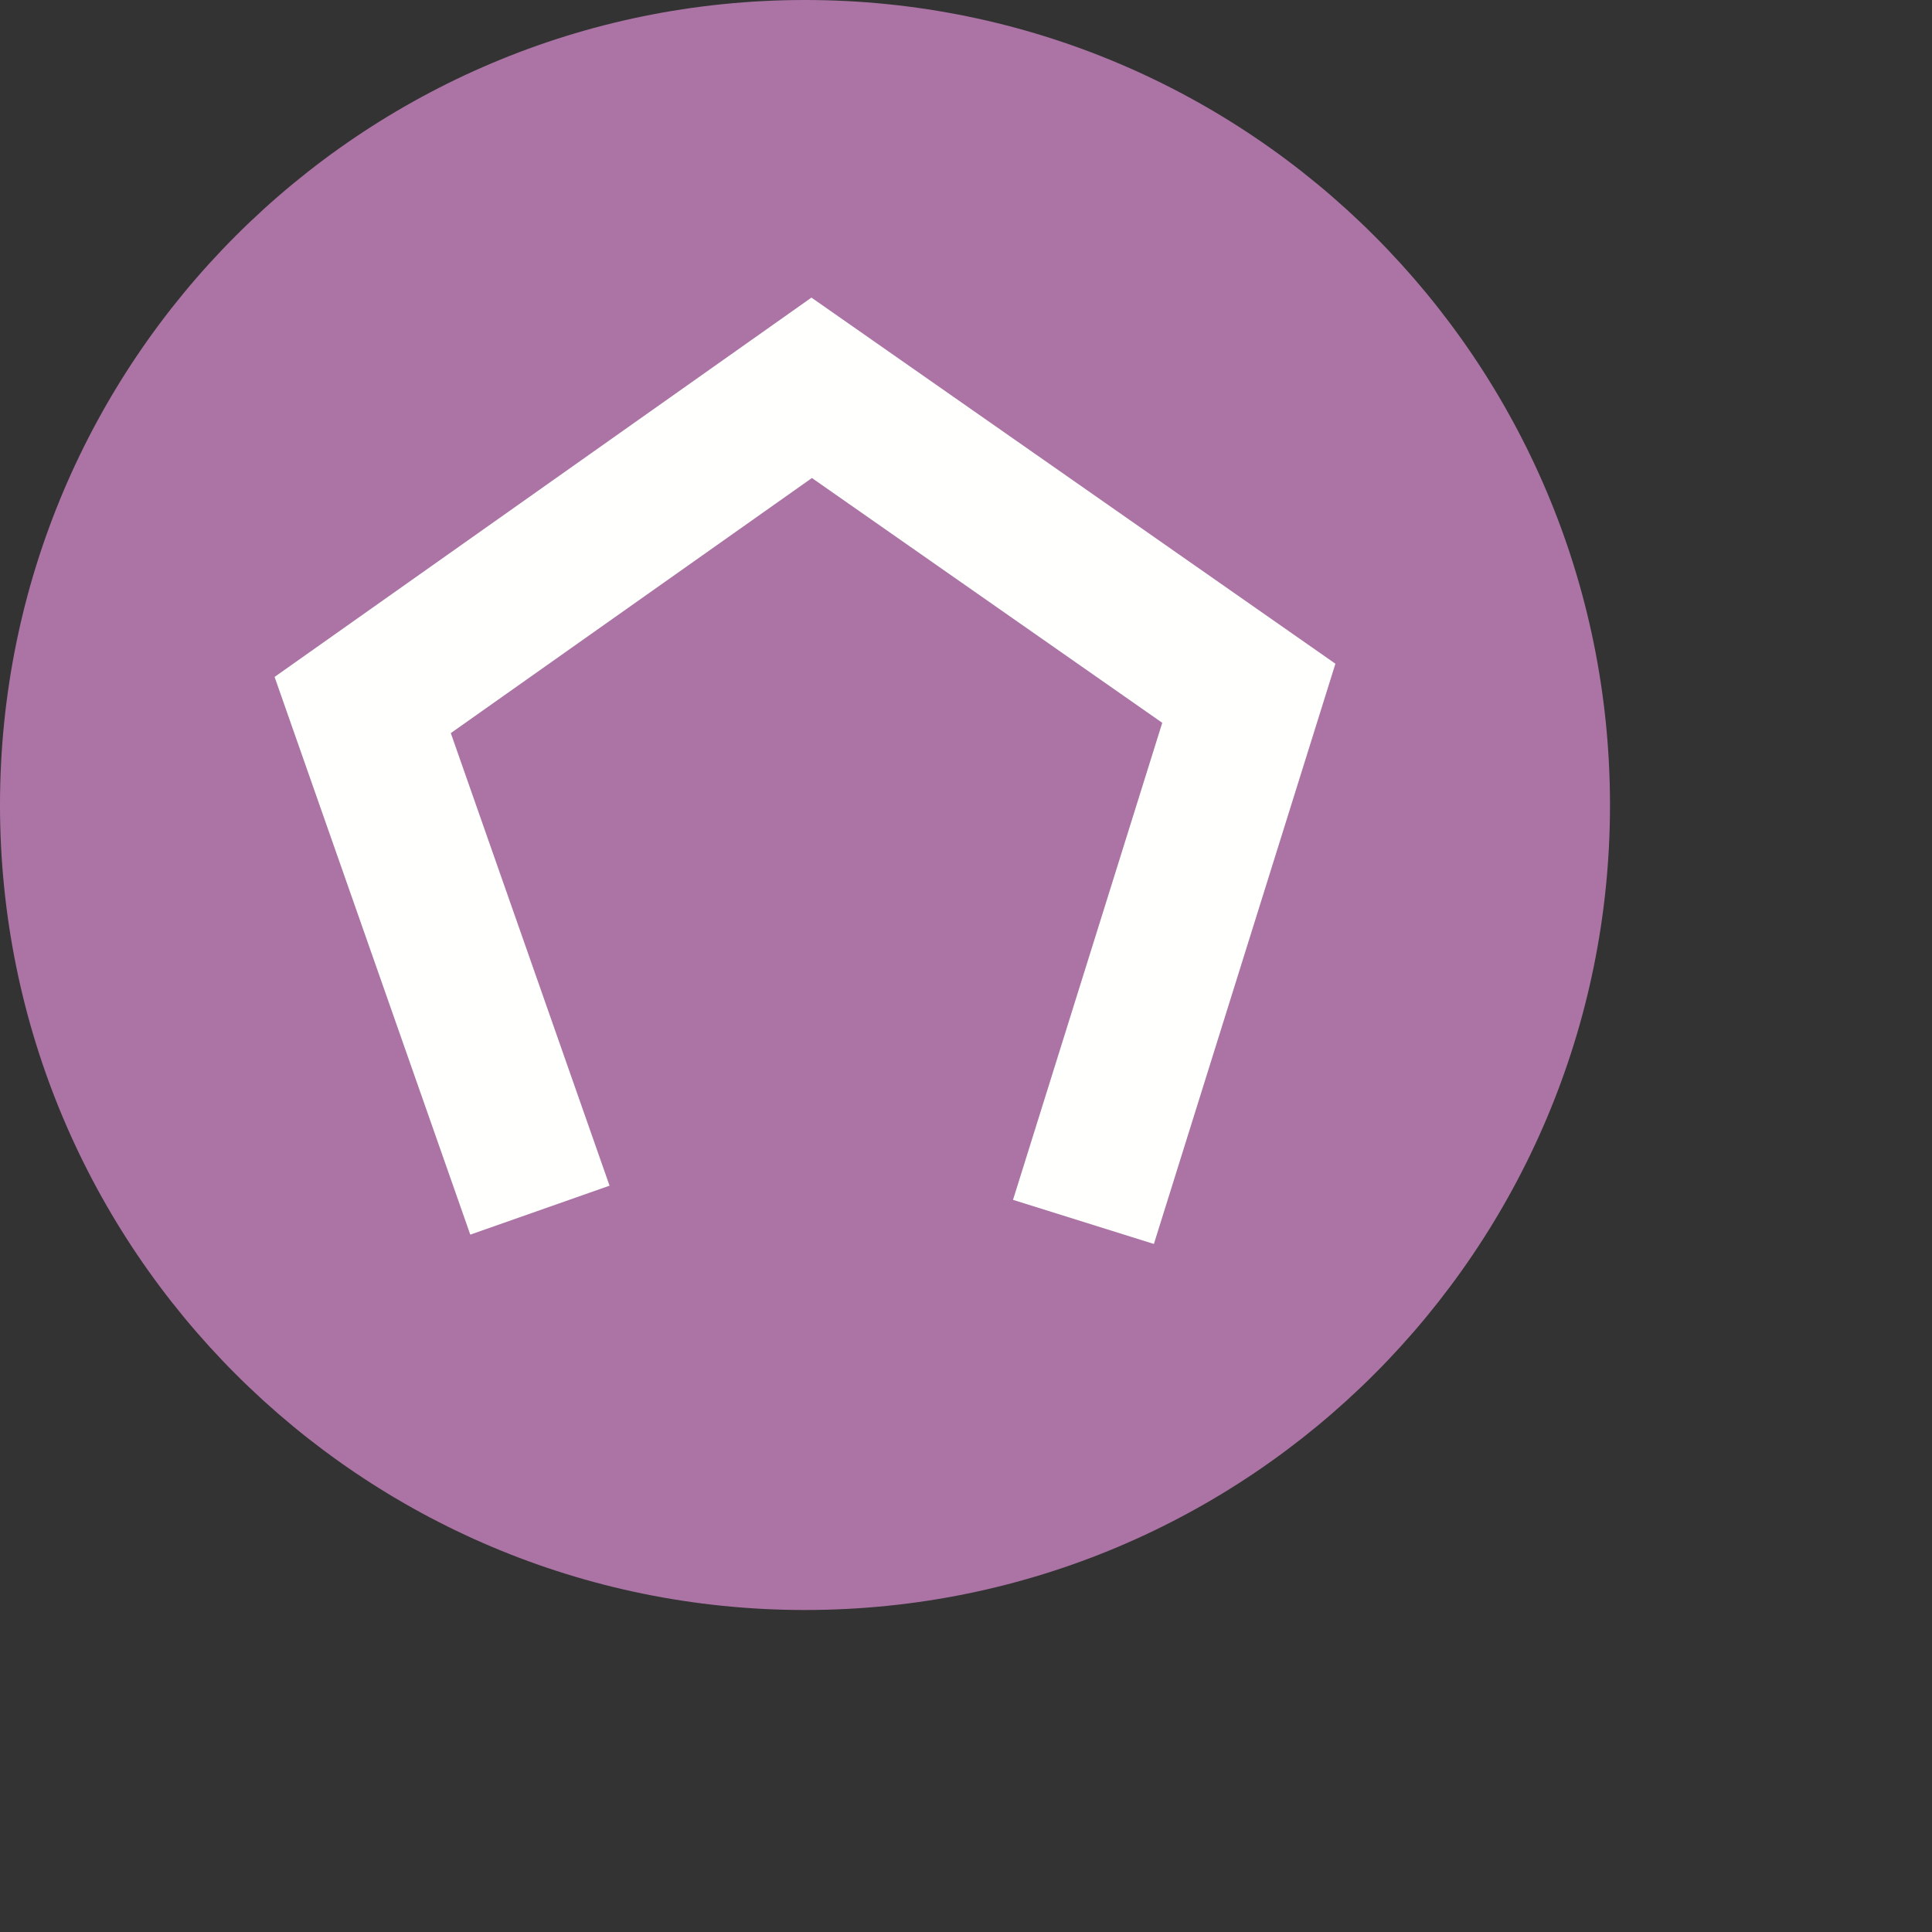
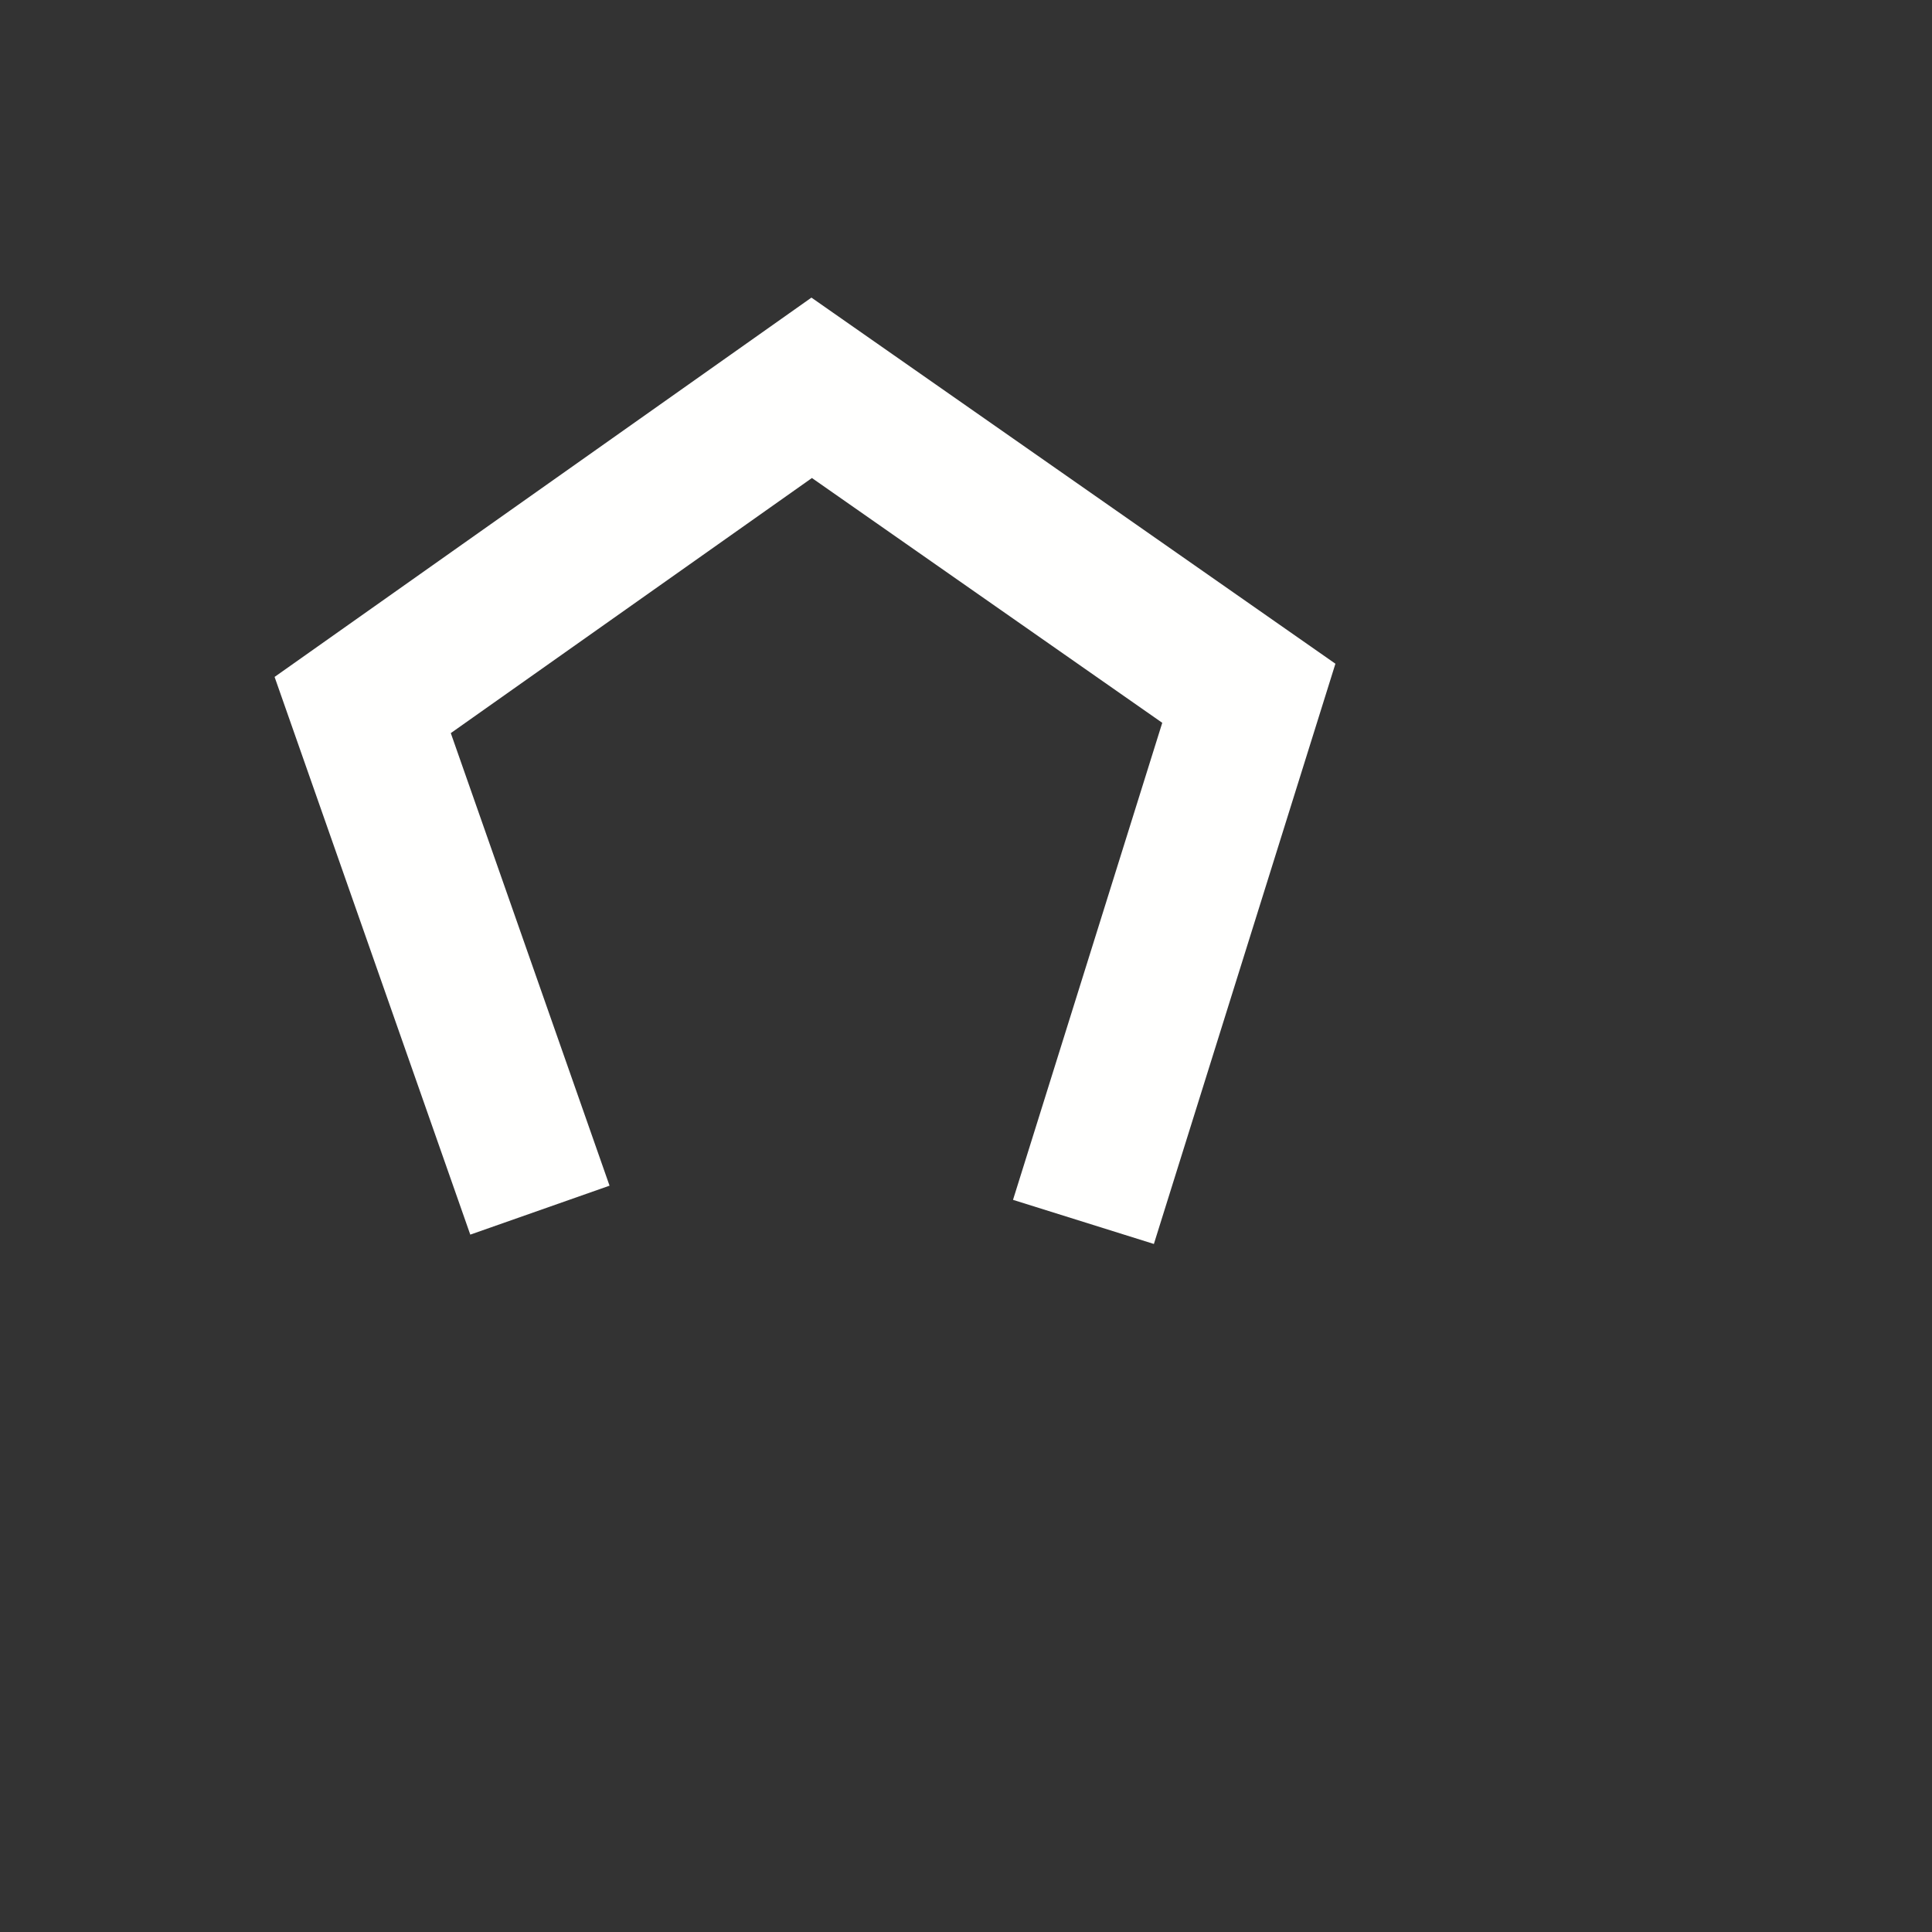
<svg xmlns="http://www.w3.org/2000/svg" width="24px" height="24px" viewBox="0 0 24 24" version="1.1">
  <rect x="0" y="0" width="24" height="24" fill="#333333" stroke="none" />
  <title>pastille MJ Copy20px</title>
  <g id="pastille-MJ-Copy" stroke="none" stroke-width="1" fill="none" fill-rule="evenodd">
    <g id="FWB-mj-pastille" fill-rule="nonzero">
-       <path d="M20,10 C20,15.523 15.523,20 10,20 C4.477,20 0,15.523 0,10 C0,4.477 4.477,0 10,0 C15.523,0 20,4.477 20,10" id="Fill-1" fill="#AB74A5" />
      <polyline id="Fill-2" fill="#FFFFFE" points="14.334 15.453 12.584 14.905 14.438 8.979 10.086 5.938 5.6 9.107 7.572 14.729 5.842 15.337 3.411 8.409 10.08 3.697 16.589 8.245 14.334 15.453" />
    </g>
  </g>
</svg>